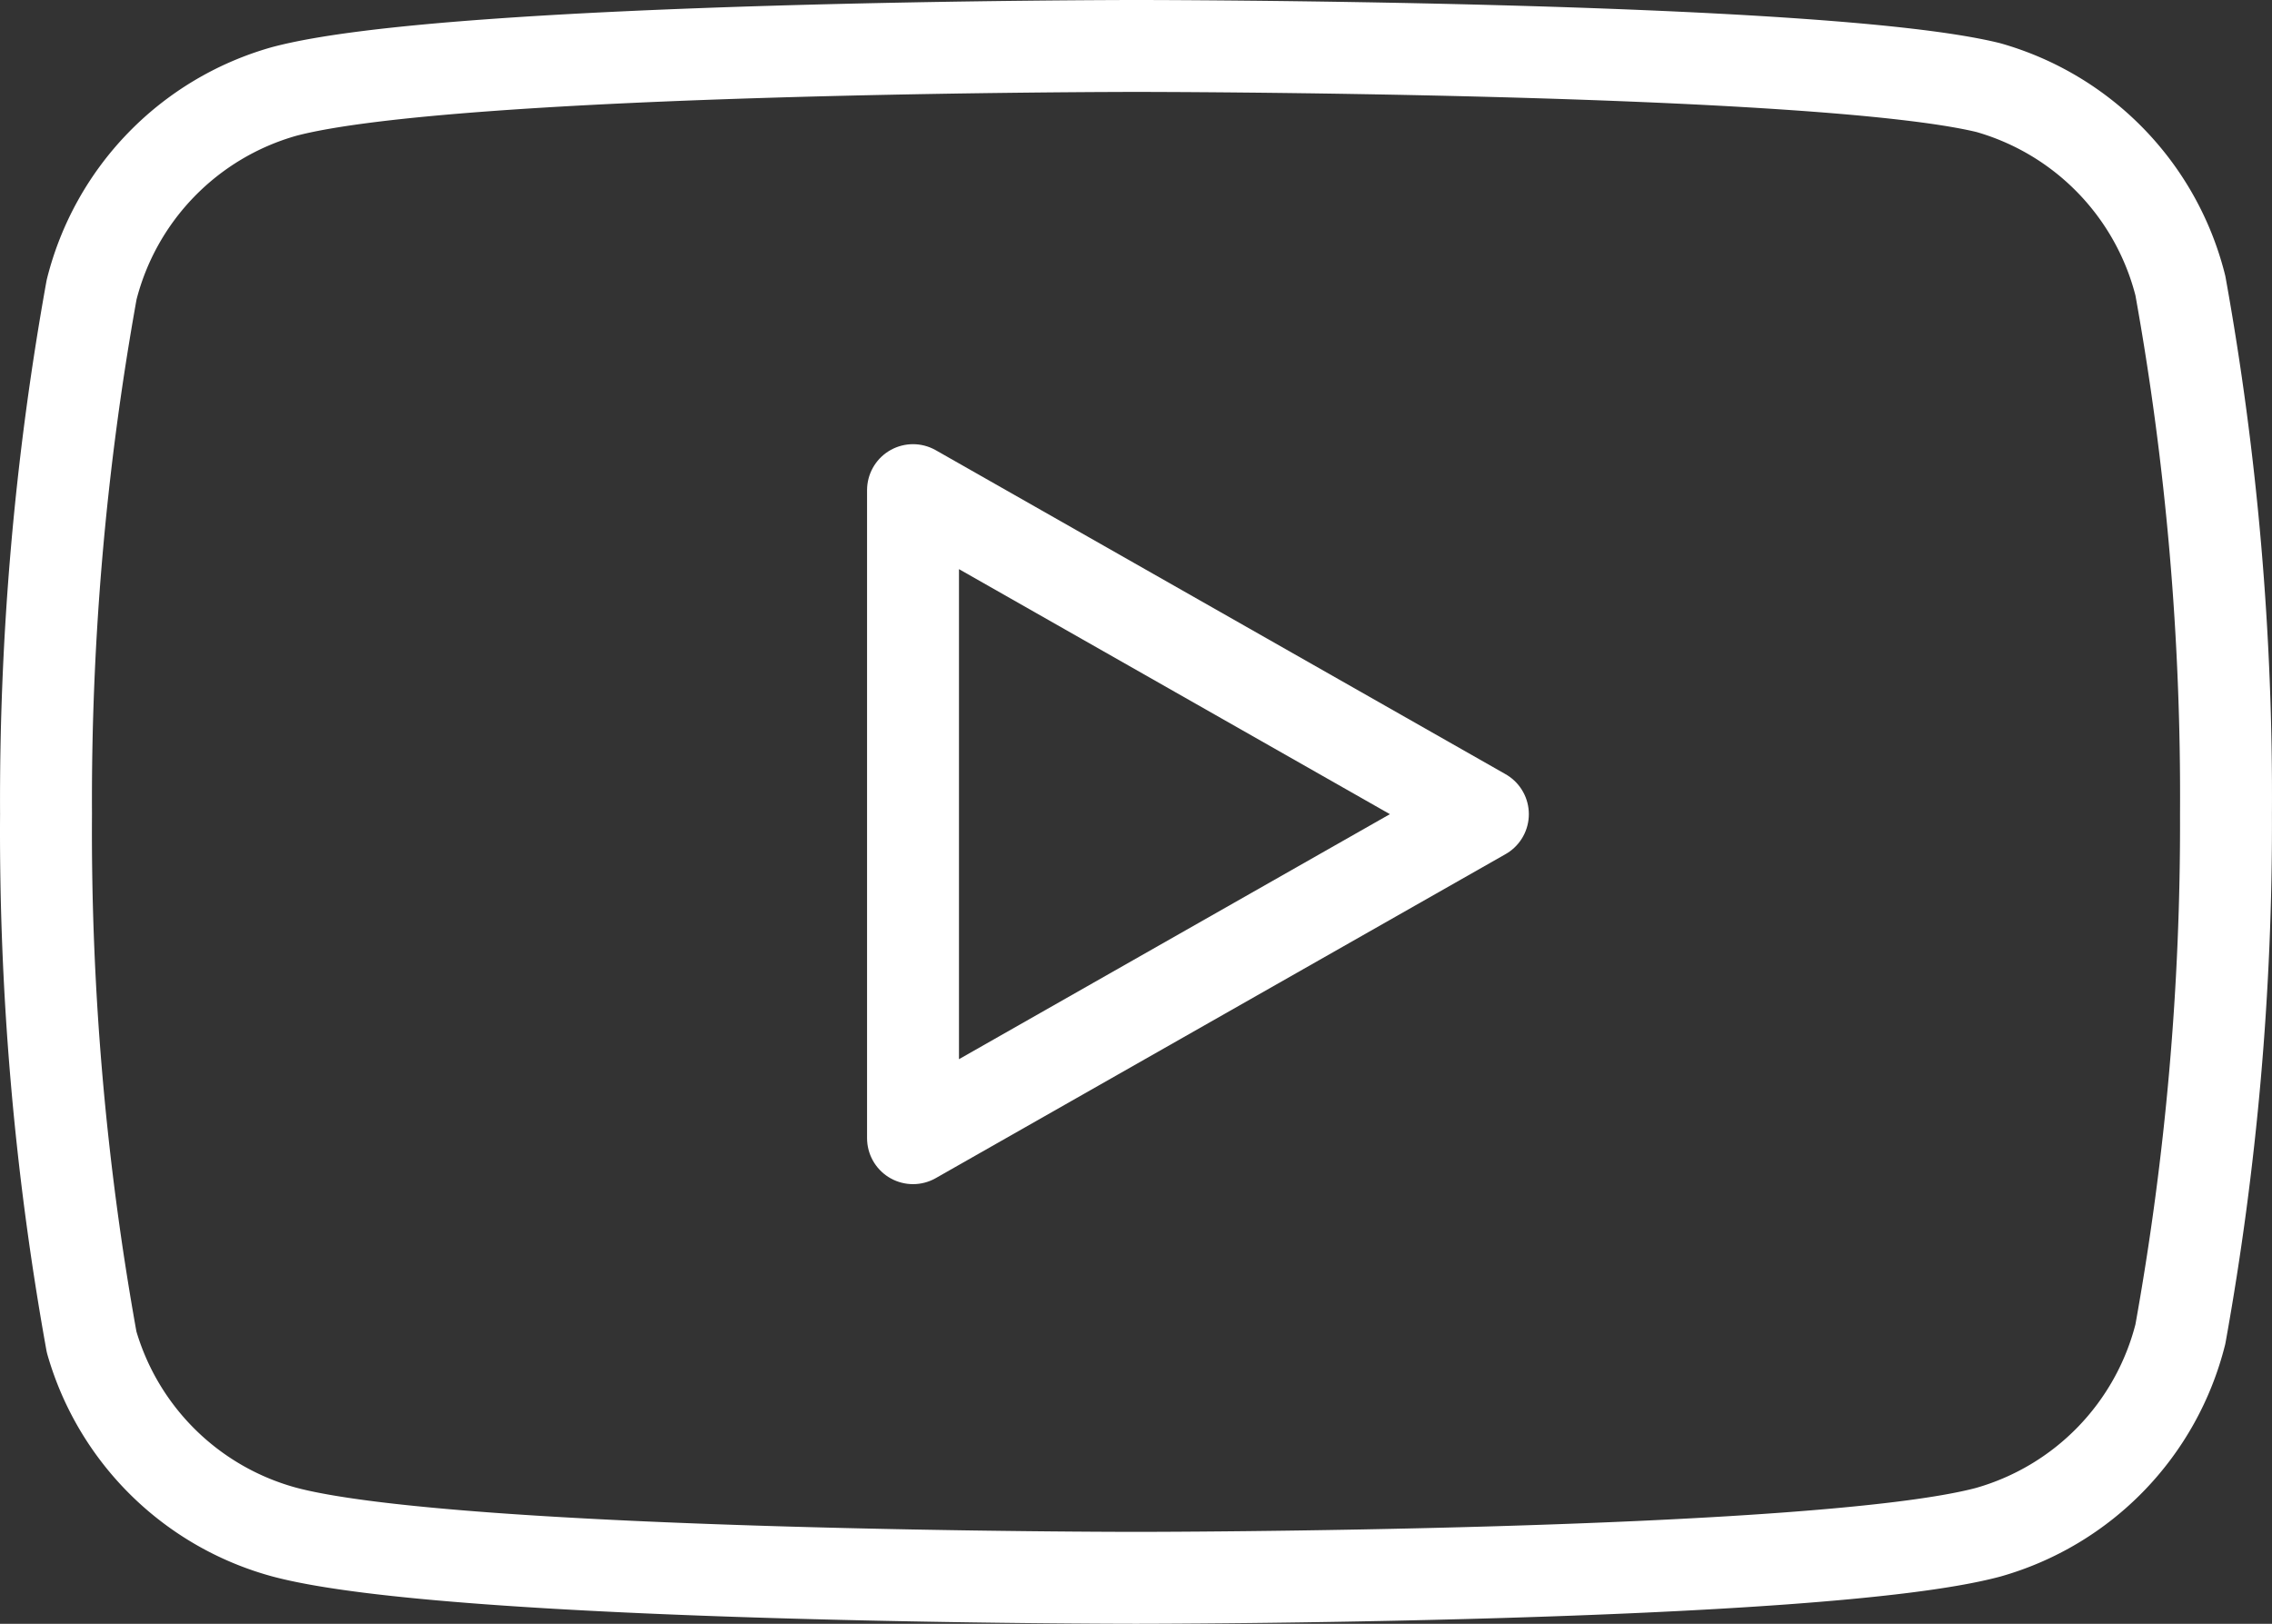
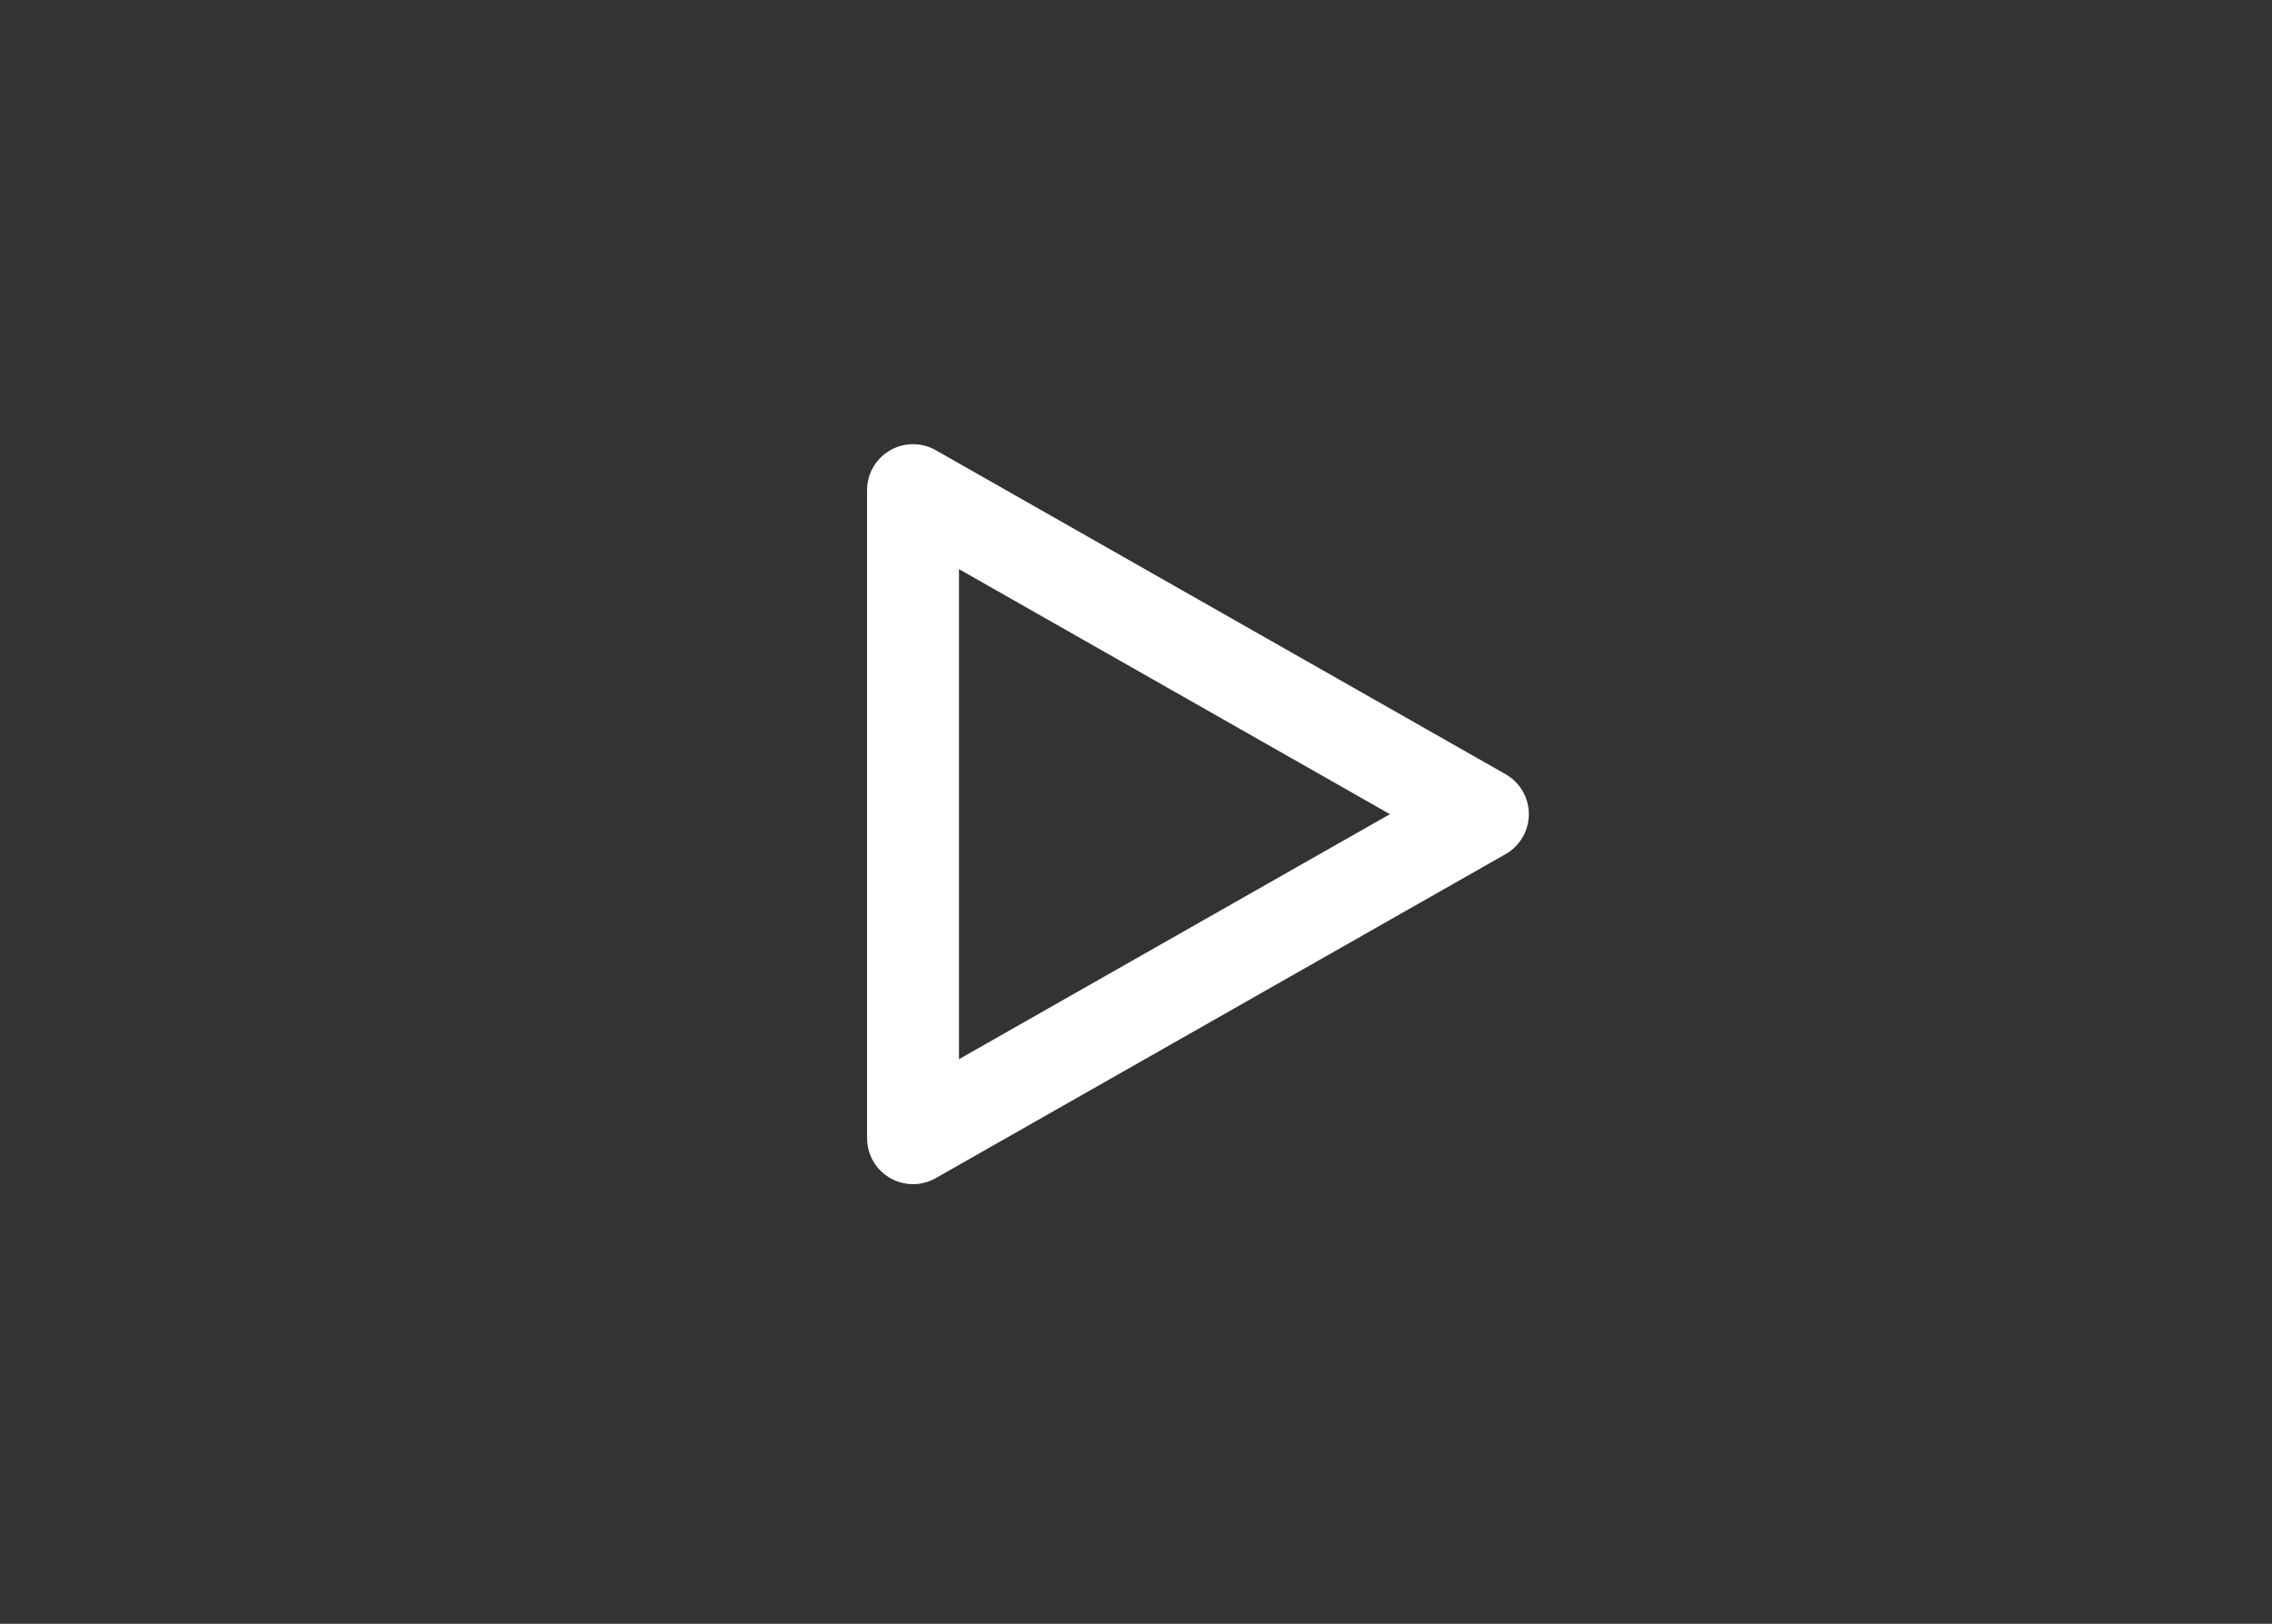
<svg xmlns="http://www.w3.org/2000/svg" viewBox="0 0 37.078 26.5">
  <rect x="0" y="0" width="37.078" height="26.5" fill="#333333" stroke="none" />
  <g fill="none" stroke="#fff" stroke-linecap="round" stroke-linejoin="round" stroke-width="1.5" data-name="Icon feather-youtube">
-     <path d="M35.583 4.663a4.5 4.5 0 0 0-3.137-3.234C29.664.75 18.539.75 18.539.75s-11.126 0-13.907.744a4.5 4.5 0 0 0-3.137 3.234 46.9 46.9 0 0 0-.744 8.554 46.9 46.9 0 0 0 .744 8.619 4.5 4.5 0 0 0 3.137 3.1c2.781.749 13.907.749 13.907.749s11.125 0 13.907-.744a4.5 4.5 0 0 0 3.137-3.234 46.9 46.9 0 0 0 .744-8.49 46.894 46.894 0 0 0-.744-8.619Z" data-name="Caminho 13190" />
    <path d="m14.9 18.575 9.3-5.288-9.3-5.288Z" data-name="Caminho 13191" />
  </g>
</svg>